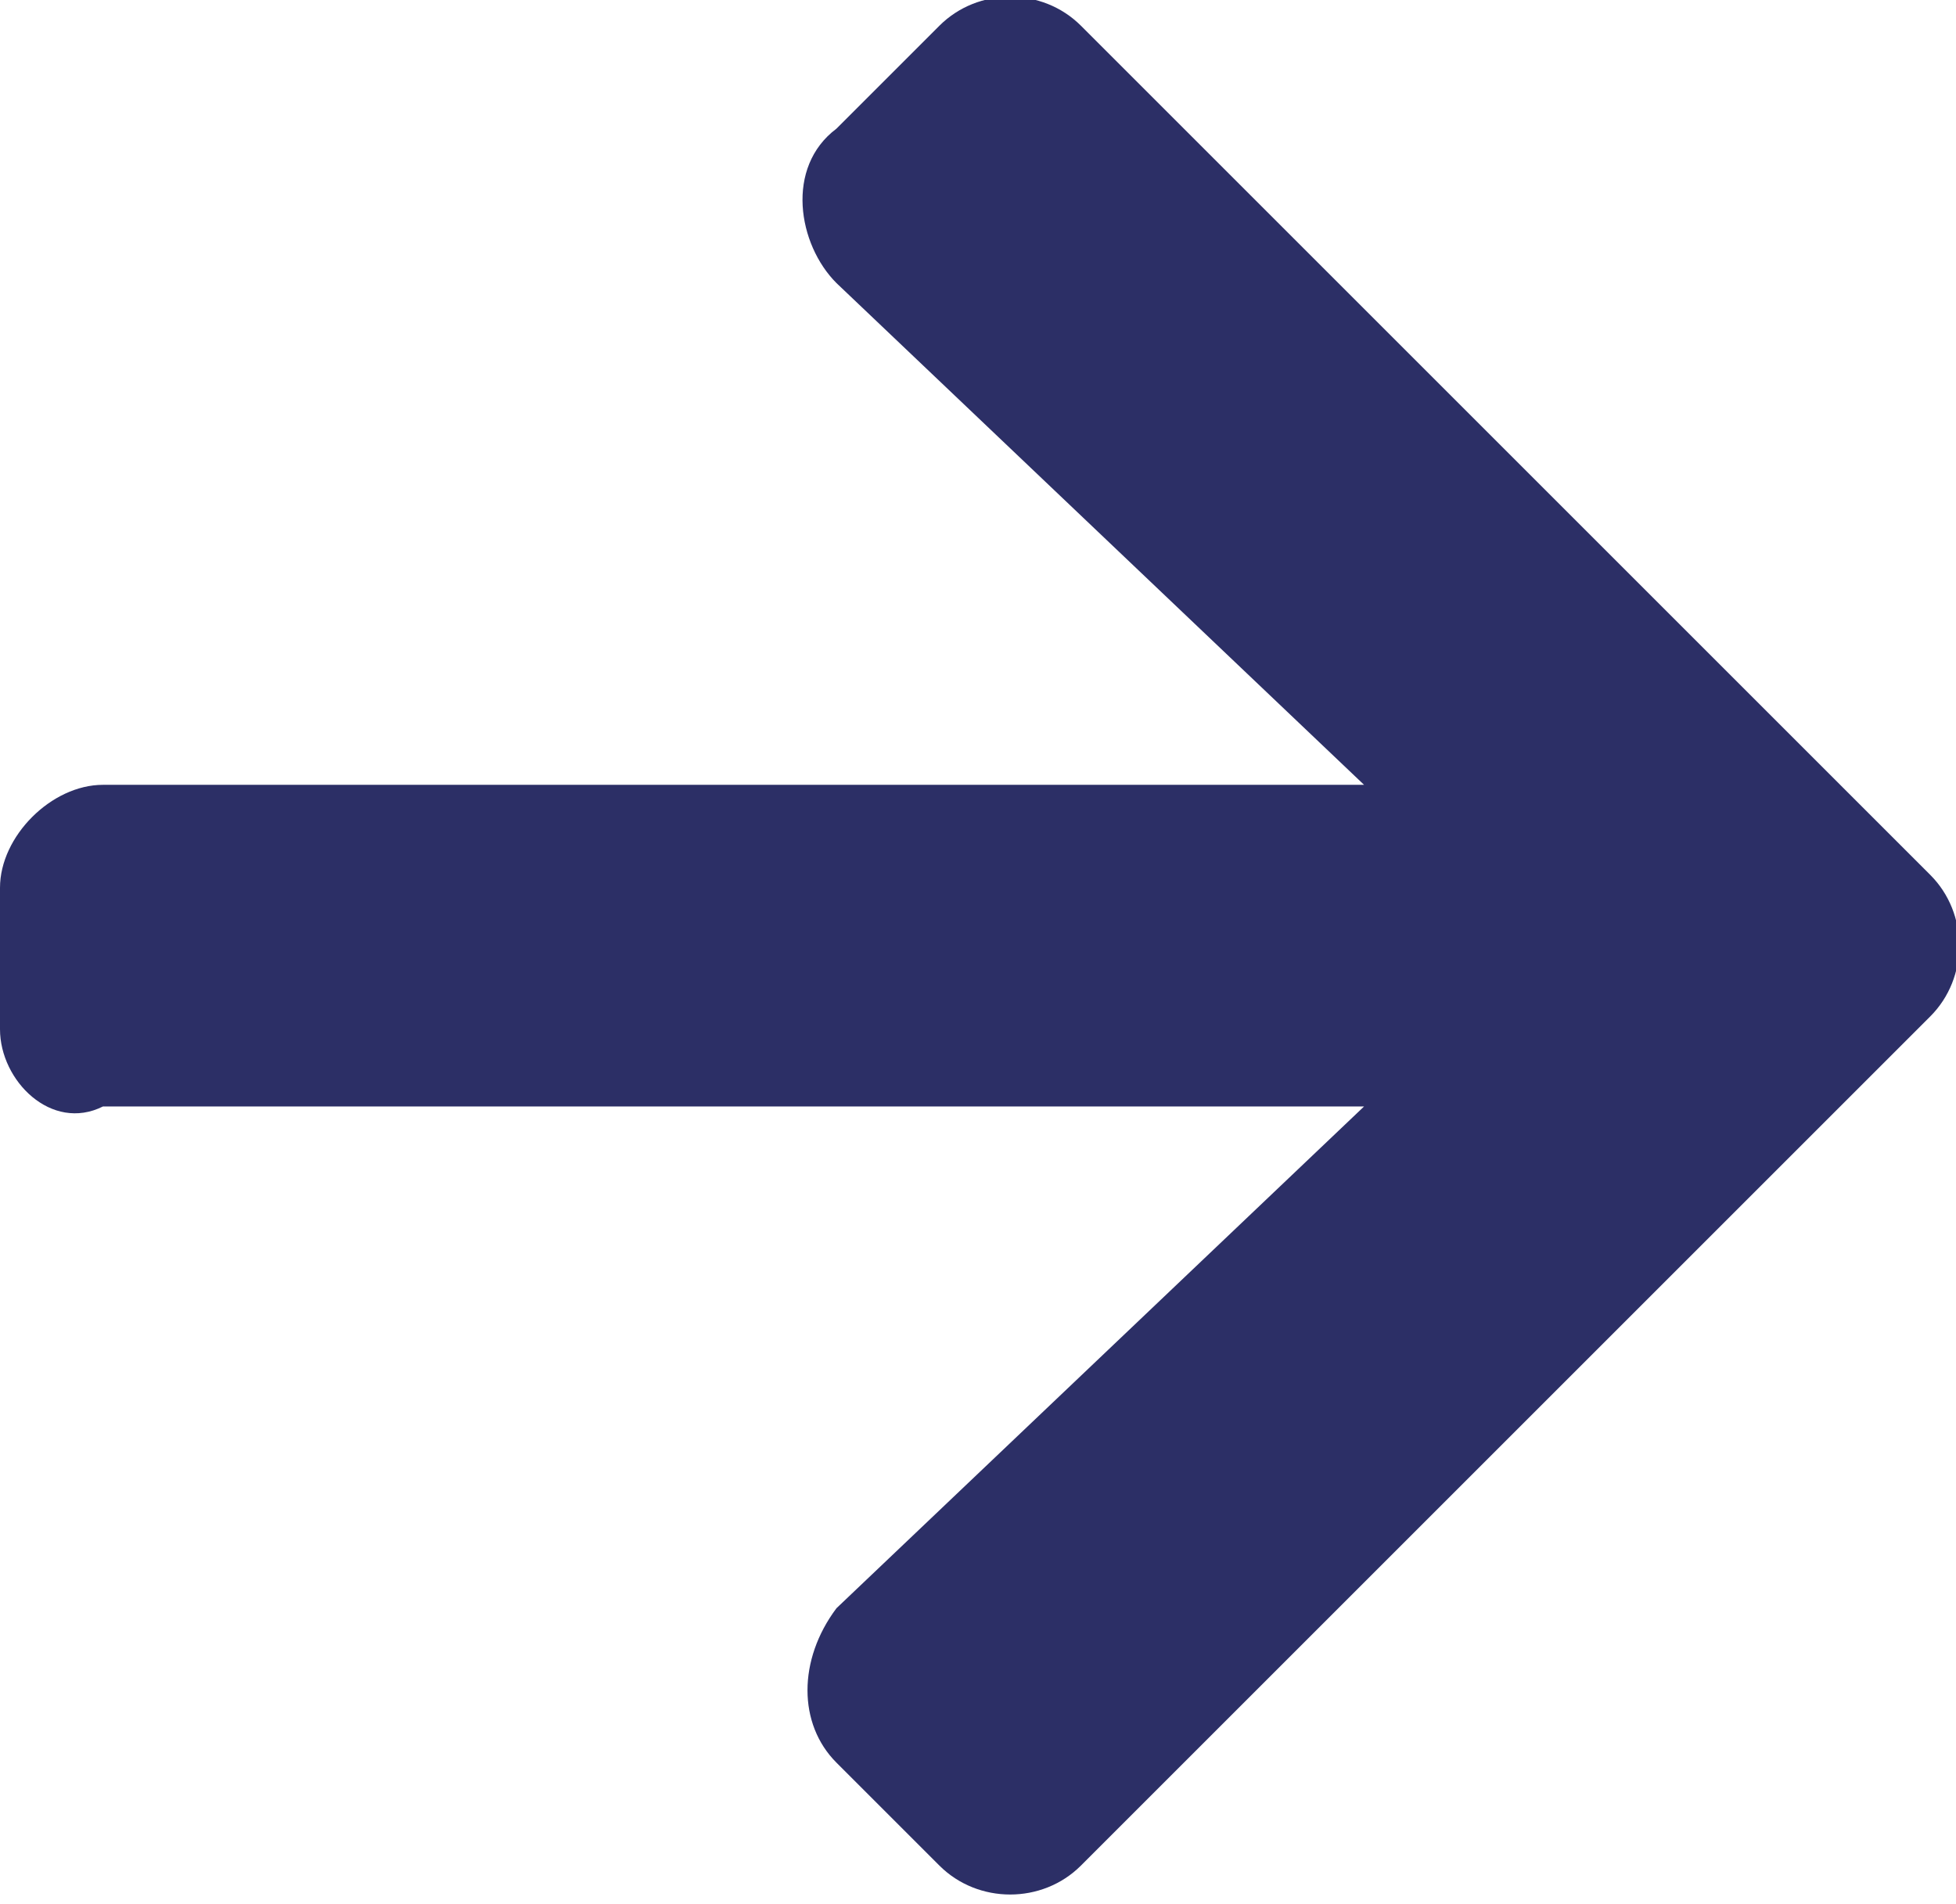
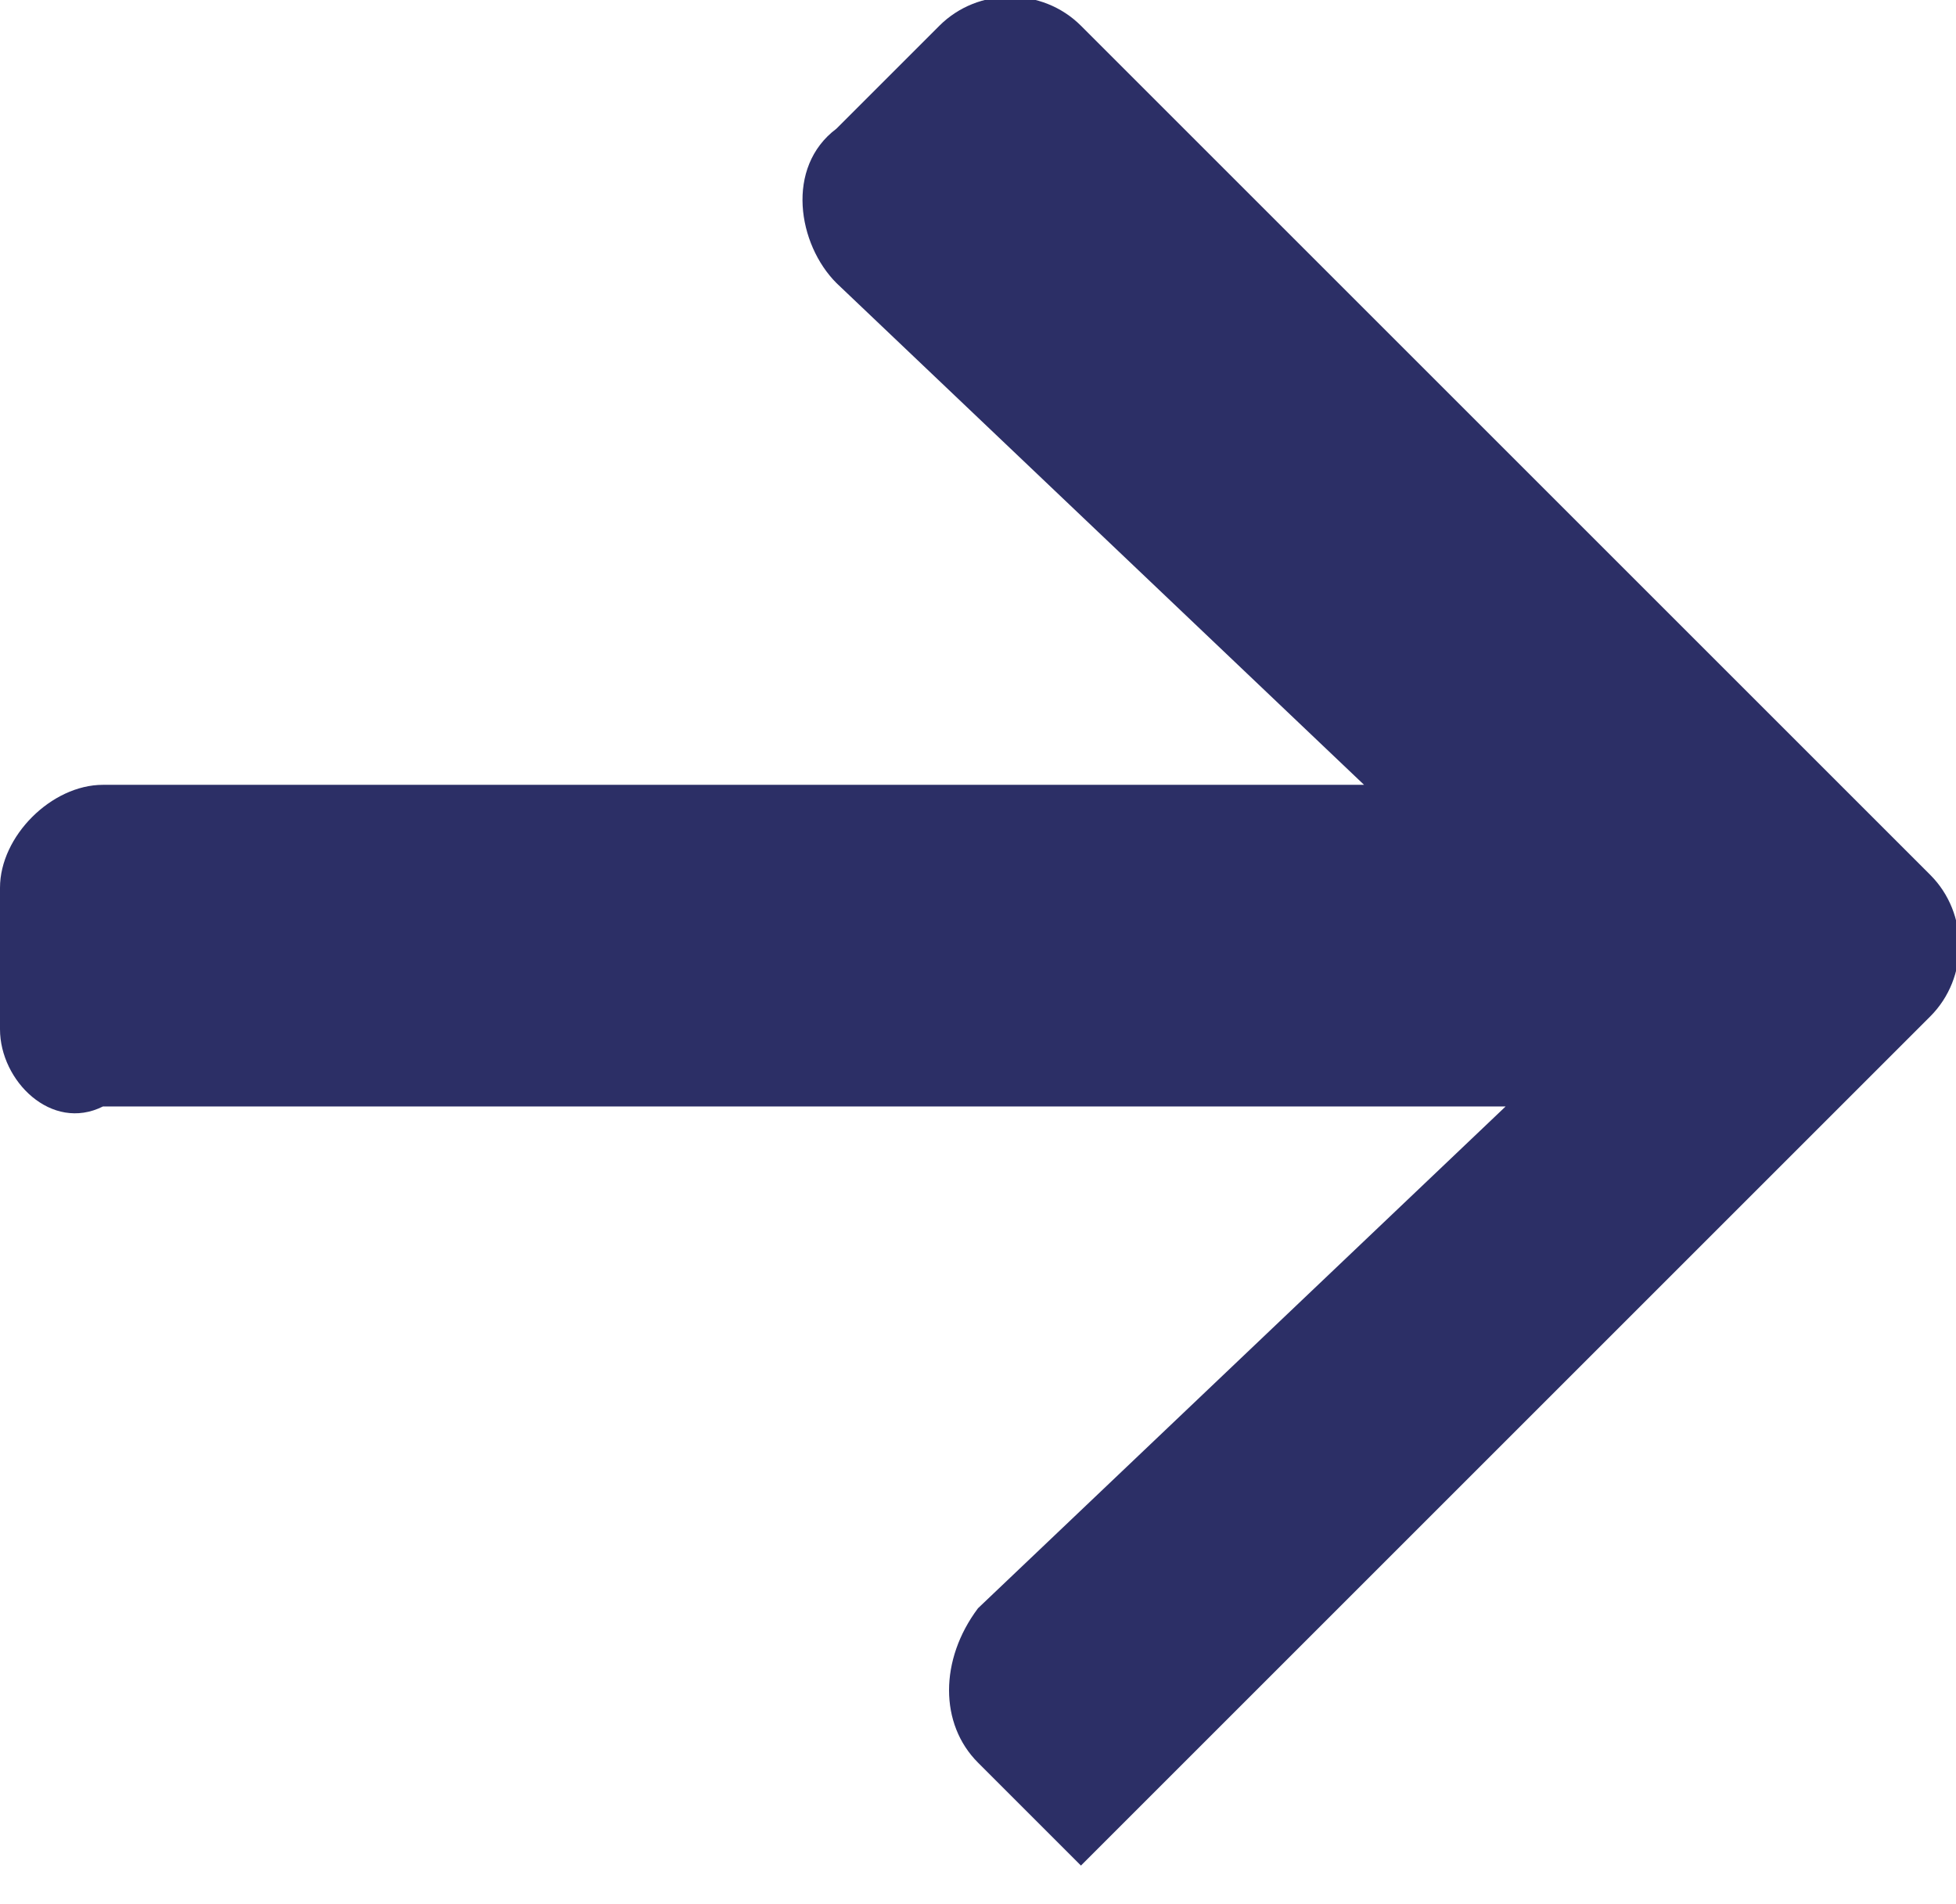
<svg xmlns="http://www.w3.org/2000/svg" version="1.1" id="Laag_1" x="0px" y="0px" viewBox="0 0 15.2 14.8" style="enable-background:new 0 0 15.2 14.8;" xml:space="preserve">
  <style type="text/css">
	.st0{fill:#2C2F66;}
</style>
-   <path id="Icon_awesome-arrow-right" class="st0" d="M6.5,1l0.8-0.8c0.3-0.3,0.8-0.3,1.1,0c0,0,0,0,0,0L15,6.8c0.3,0.3,0.3,0.8,0,1.1  c0,0,0,0,0,0l-6.6,6.6c-0.3,0.3-0.8,0.3-1.1,0c0,0,0,0,0,0l-0.8-0.8c-0.3-0.3-0.3-0.8,0-1.2c0,0,0,0,0,0l4.1-3.9H0.8  C0.4,8.8,0,8.4,0,8c0,0,0,0,0,0V6.9c0-0.4,0.4-0.8,0.8-0.8c0,0,0,0,0,0h9.8L6.5,2.2C6.2,1.9,6.1,1.3,6.5,1C6.5,1,6.5,1,6.5,1z" />
+   <path id="Icon_awesome-arrow-right" class="st0" d="M6.5,1l0.8-0.8c0.3-0.3,0.8-0.3,1.1,0c0,0,0,0,0,0L15,6.8c0.3,0.3,0.3,0.8,0,1.1  c0,0,0,0,0,0l-6.6,6.6c0,0,0,0,0,0l-0.8-0.8c-0.3-0.3-0.3-0.8,0-1.2c0,0,0,0,0,0l4.1-3.9H0.8  C0.4,8.8,0,8.4,0,8c0,0,0,0,0,0V6.9c0-0.4,0.4-0.8,0.8-0.8c0,0,0,0,0,0h9.8L6.5,2.2C6.2,1.9,6.1,1.3,6.5,1C6.5,1,6.5,1,6.5,1z" />
</svg>